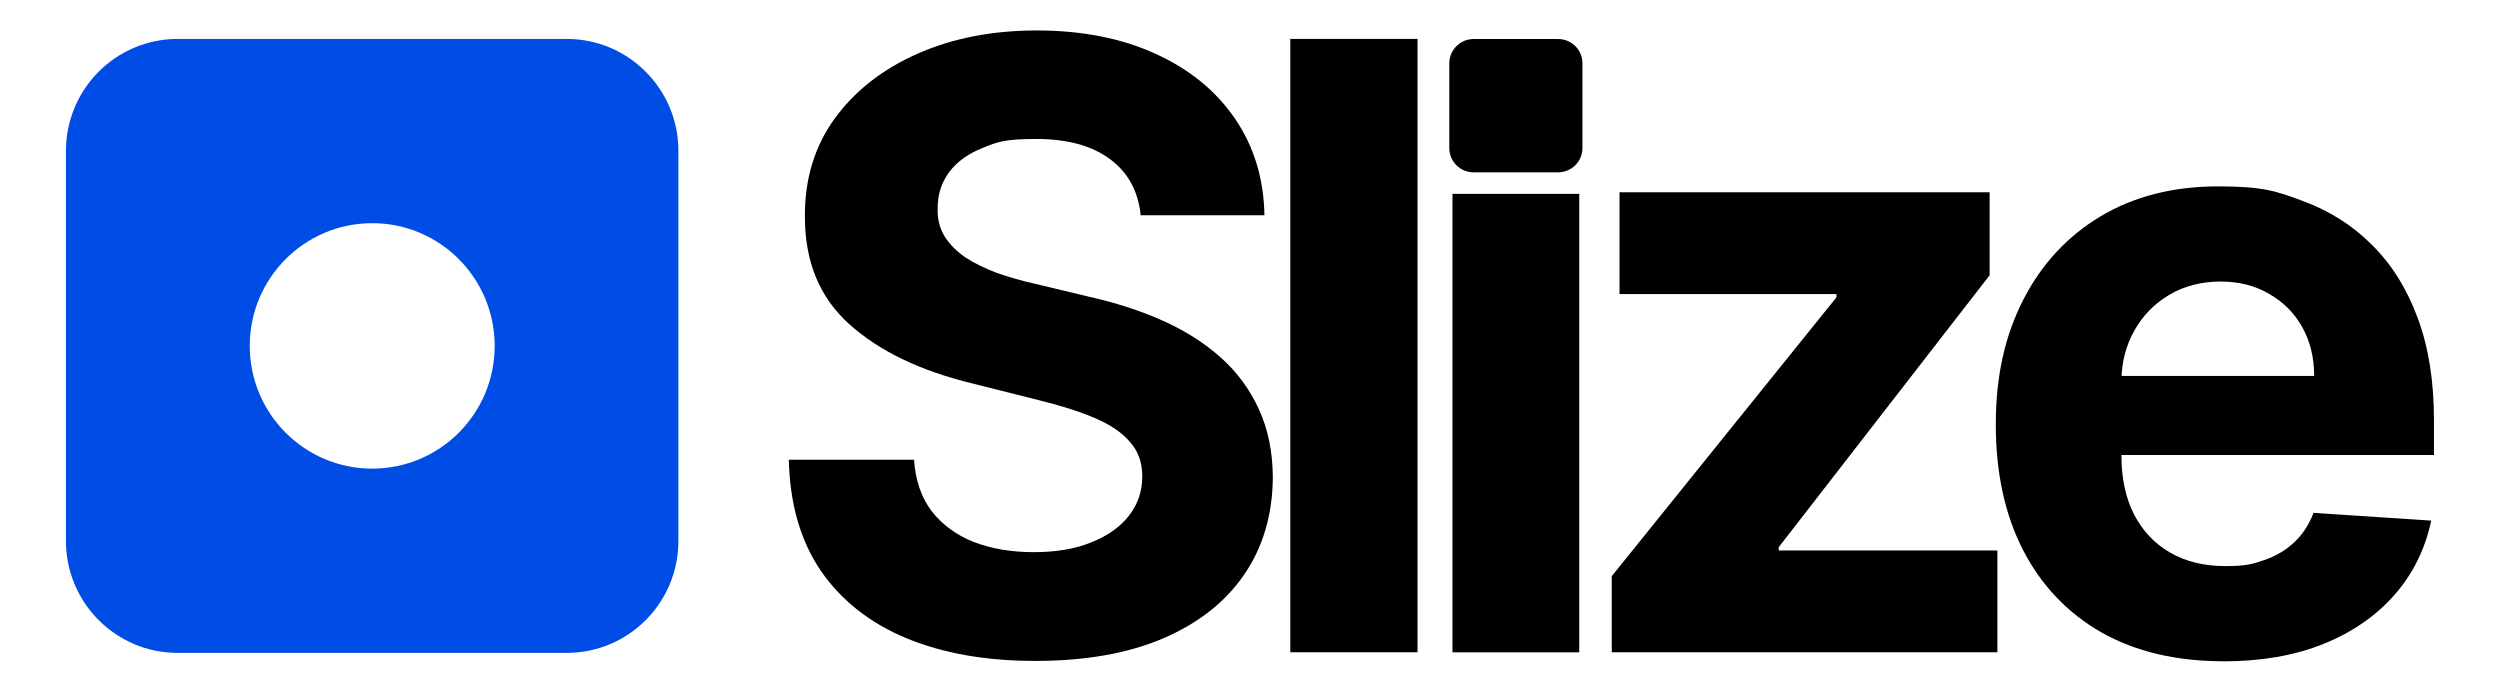
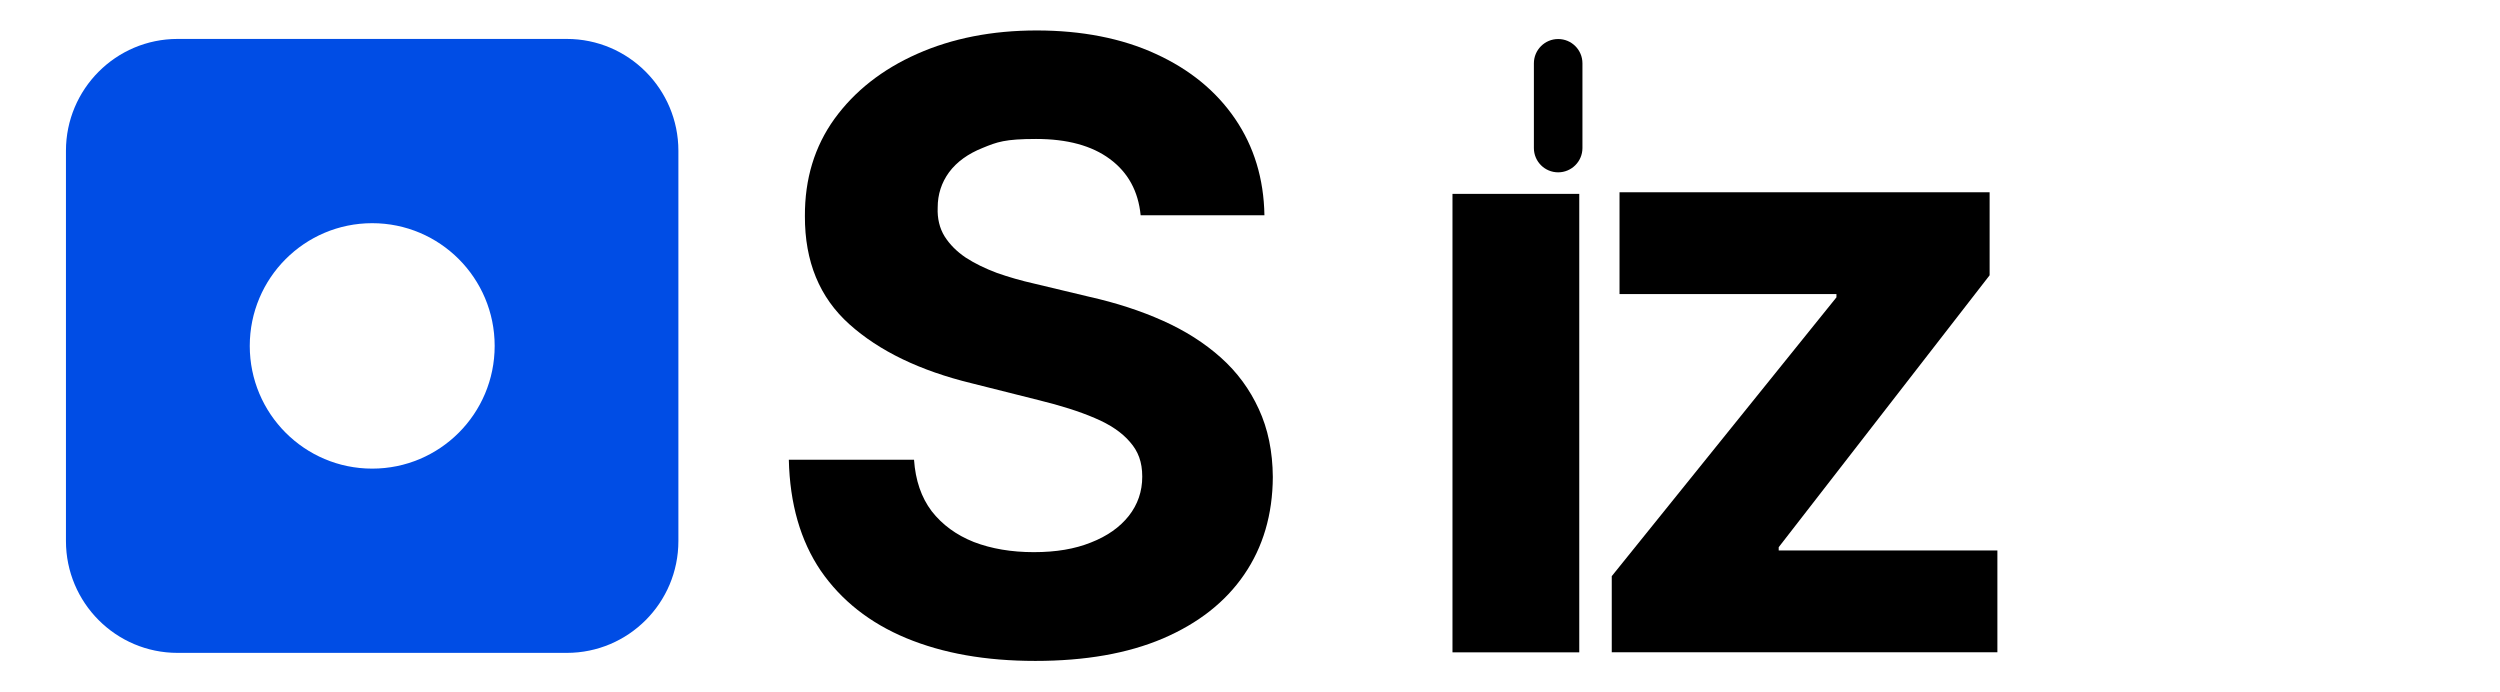
<svg xmlns="http://www.w3.org/2000/svg" id="Lager_1" version="1.1" viewBox="0 0 2831.7 783.7">
  <defs>
    <style>
      .st0 {
        fill: #004de5;
      }
    </style>
  </defs>
  <path class="st0" d="M642,44.1H201.1c-69.8,0-126.4,56.8-126.4,126.7v442c0,69.9,56.6,126.7,126.4,126.7h440.9c69.8,0,126.4-56.7,126.4-126.7V170.8c0-69.9-56.6-126.7-126.4-126.7ZM421.6,530.8c-76.6,0-138.7-62.2-138.7-139s62.1-139,138.7-139,138.7,62.2,138.7,139-62.1,139-138.7,139Z" />
-   <path d="M2518.4,749c-53.5,0-99.5-10.9-138-32.6-38.4-21.9-67.9-52.9-88.7-92.9-20.8-40.3-31.1-87.9-31.1-142.8s10.4-100.6,31.1-141.1c20.7-40.5,50-72,87.6-94.6,37.9-22.6,82.4-33.9,133.3-33.9s66.2,5.5,95.8,16.6c29.8,10.9,55.7,27.2,77.8,49.2,22.3,21.9,39.7,49.5,52.1,82.8,12.4,33,18.6,71.7,18.6,116v39.7h-438.9v-89.6h303.2c0-20.8-4.5-39.2-13.5-55.3s-21.6-28.6-37.6-37.7c-15.8-9.3-34.2-13.9-55.2-13.9s-41.3,5.1-58.2,15.3c-16.7,10-29.8,23.4-39.2,40.4-9.5,16.7-14.3,35.4-14.6,56v85.1c0,25.8,4.7,48.1,14.2,66.8,9.7,18.8,23.3,33.2,40.9,43.4,17.6,10.2,38.5,15.3,62.6,15.3s30.7-2.3,44-6.8c13.3-4.5,24.7-11.3,34.2-20.3,9.5-9,16.7-20.1,21.7-33.2l133.3,8.8c-6.8,32.1-20.6,60.2-41.6,84.1-20.8,23.7-47.6,42.3-80.5,55.6-32.7,13.1-70.5,19.7-113.4,19.7Z" />
  <path d="M1825.6,738.8v-86.2l254.5-315.8v-3.7h-245.7v-115.3h419.2v94l-238.9,308v3.7h247.7v115.3h-436.8Z" />
  <path d="M1645.2,738.9V219.6h143.6v519.3h-143.6Z" />
-   <path d="M1605.6,44.1v694.7h-144.1V44.1h144.1Z" />
  <path d="M1292,243.9c-2.7-27.4-14.3-48.6-34.9-63.8-20.5-15.2-48.4-22.7-83.6-22.7s-44.1,3.4-60.6,10.2c-16.5,6.6-29.1,15.7-37.9,27.5-8.6,11.8-12.9,25.1-12.9,40-.5,12.4,2.1,23.3,7.8,32.6,5.9,9.3,13.9,17.3,24,24.1,10.2,6.6,21.9,12.3,35.2,17.3,13.3,4.7,27.5,8.8,42.6,12.2l62.3,14.9c30.2,6.8,58,15.8,83.2,27.1,25.3,11.3,47.1,25.2,65.6,41.7,18.5,16.5,32.8,36,43,58.3,10.4,22.4,15.7,48.1,15.9,77-.2,42.5-11.1,79.4-32.5,110.6-21.2,31-51.9,55.1-92,72.3-39.9,17-88.1,25.4-144.5,25.4s-104.7-8.6-146.2-25.8c-41.3-17.2-73.5-42.6-96.8-76.3-23-33.9-35.1-75.9-36.2-125.8h141.8c1.6,23.3,8.2,42.7,20,58.3,12,15.4,27.9,27,47.7,34.9,20.1,7.7,42.7,11.5,68,11.5s46.4-3.6,64.6-10.9c18.5-7.2,32.8-17.3,43-30.2,10.1-12.9,15.2-27.7,15.2-44.4s-4.6-28.7-13.9-39.3c-9-10.6-22.3-19.7-39.9-27.1-17.4-7.5-38.7-14.2-64-20.4l-75.5-19c-58.4-14.2-104.6-36.5-138.4-66.8-33.8-30.3-50.6-71.1-50.4-122.5-.2-42.1,10.9-78.8,33.5-110.2,22.8-31.4,54-56,93.7-73.6,39.7-17.6,84.8-26.5,135.4-26.5s96.3,8.8,134.7,26.5c38.6,17.6,68.6,42.2,90,73.6,21.4,31.4,32.5,67.8,33.2,109.2h-140.4Z" />
-   <path d="M1669.1,195.2h95.8c15.1,0,27.5-12.3,27.5-27.5v-96c0-15.2-12.3-27.5-27.5-27.5h-95.8c-15.1,0-27.5,12.3-27.5,27.5v96c0,15.2,12.3,27.5,27.5,27.5Z" />
+   <path d="M1669.1,195.2h95.8c15.1,0,27.5-12.3,27.5-27.5v-96c0-15.2-12.3-27.5-27.5-27.5c-15.1,0-27.5,12.3-27.5,27.5v96c0,15.2,12.3,27.5,27.5,27.5Z" />
</svg>